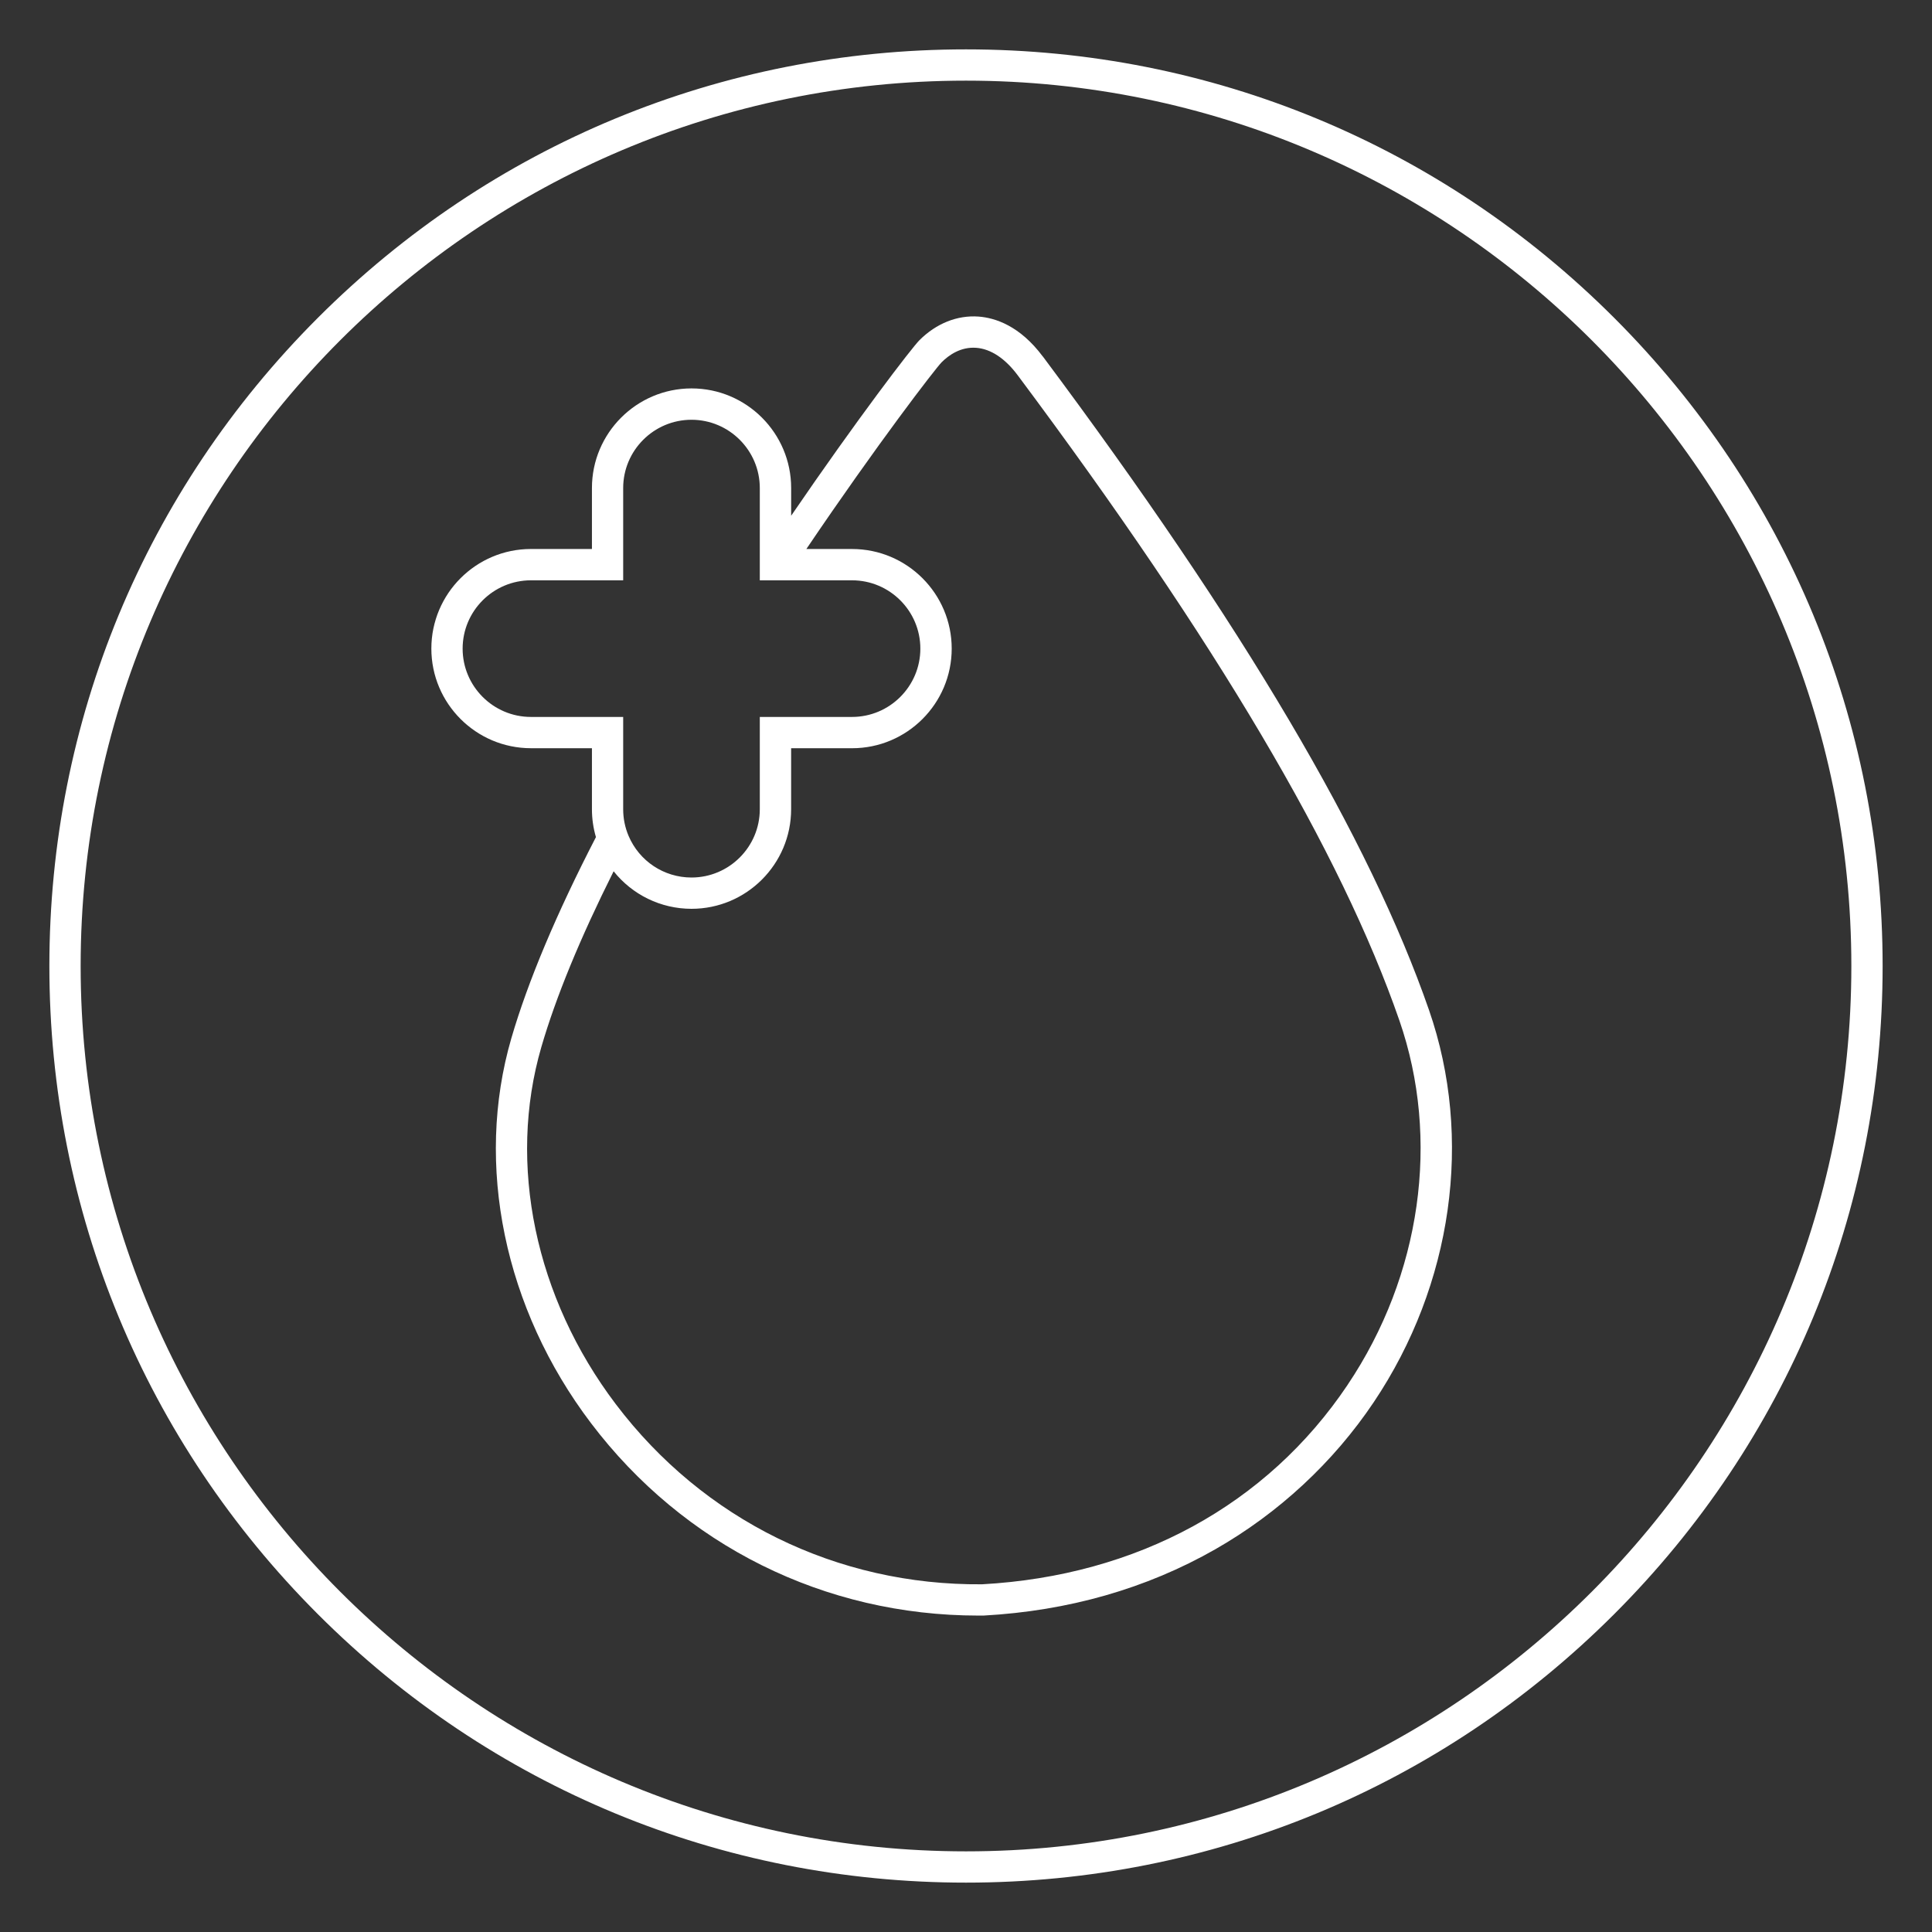
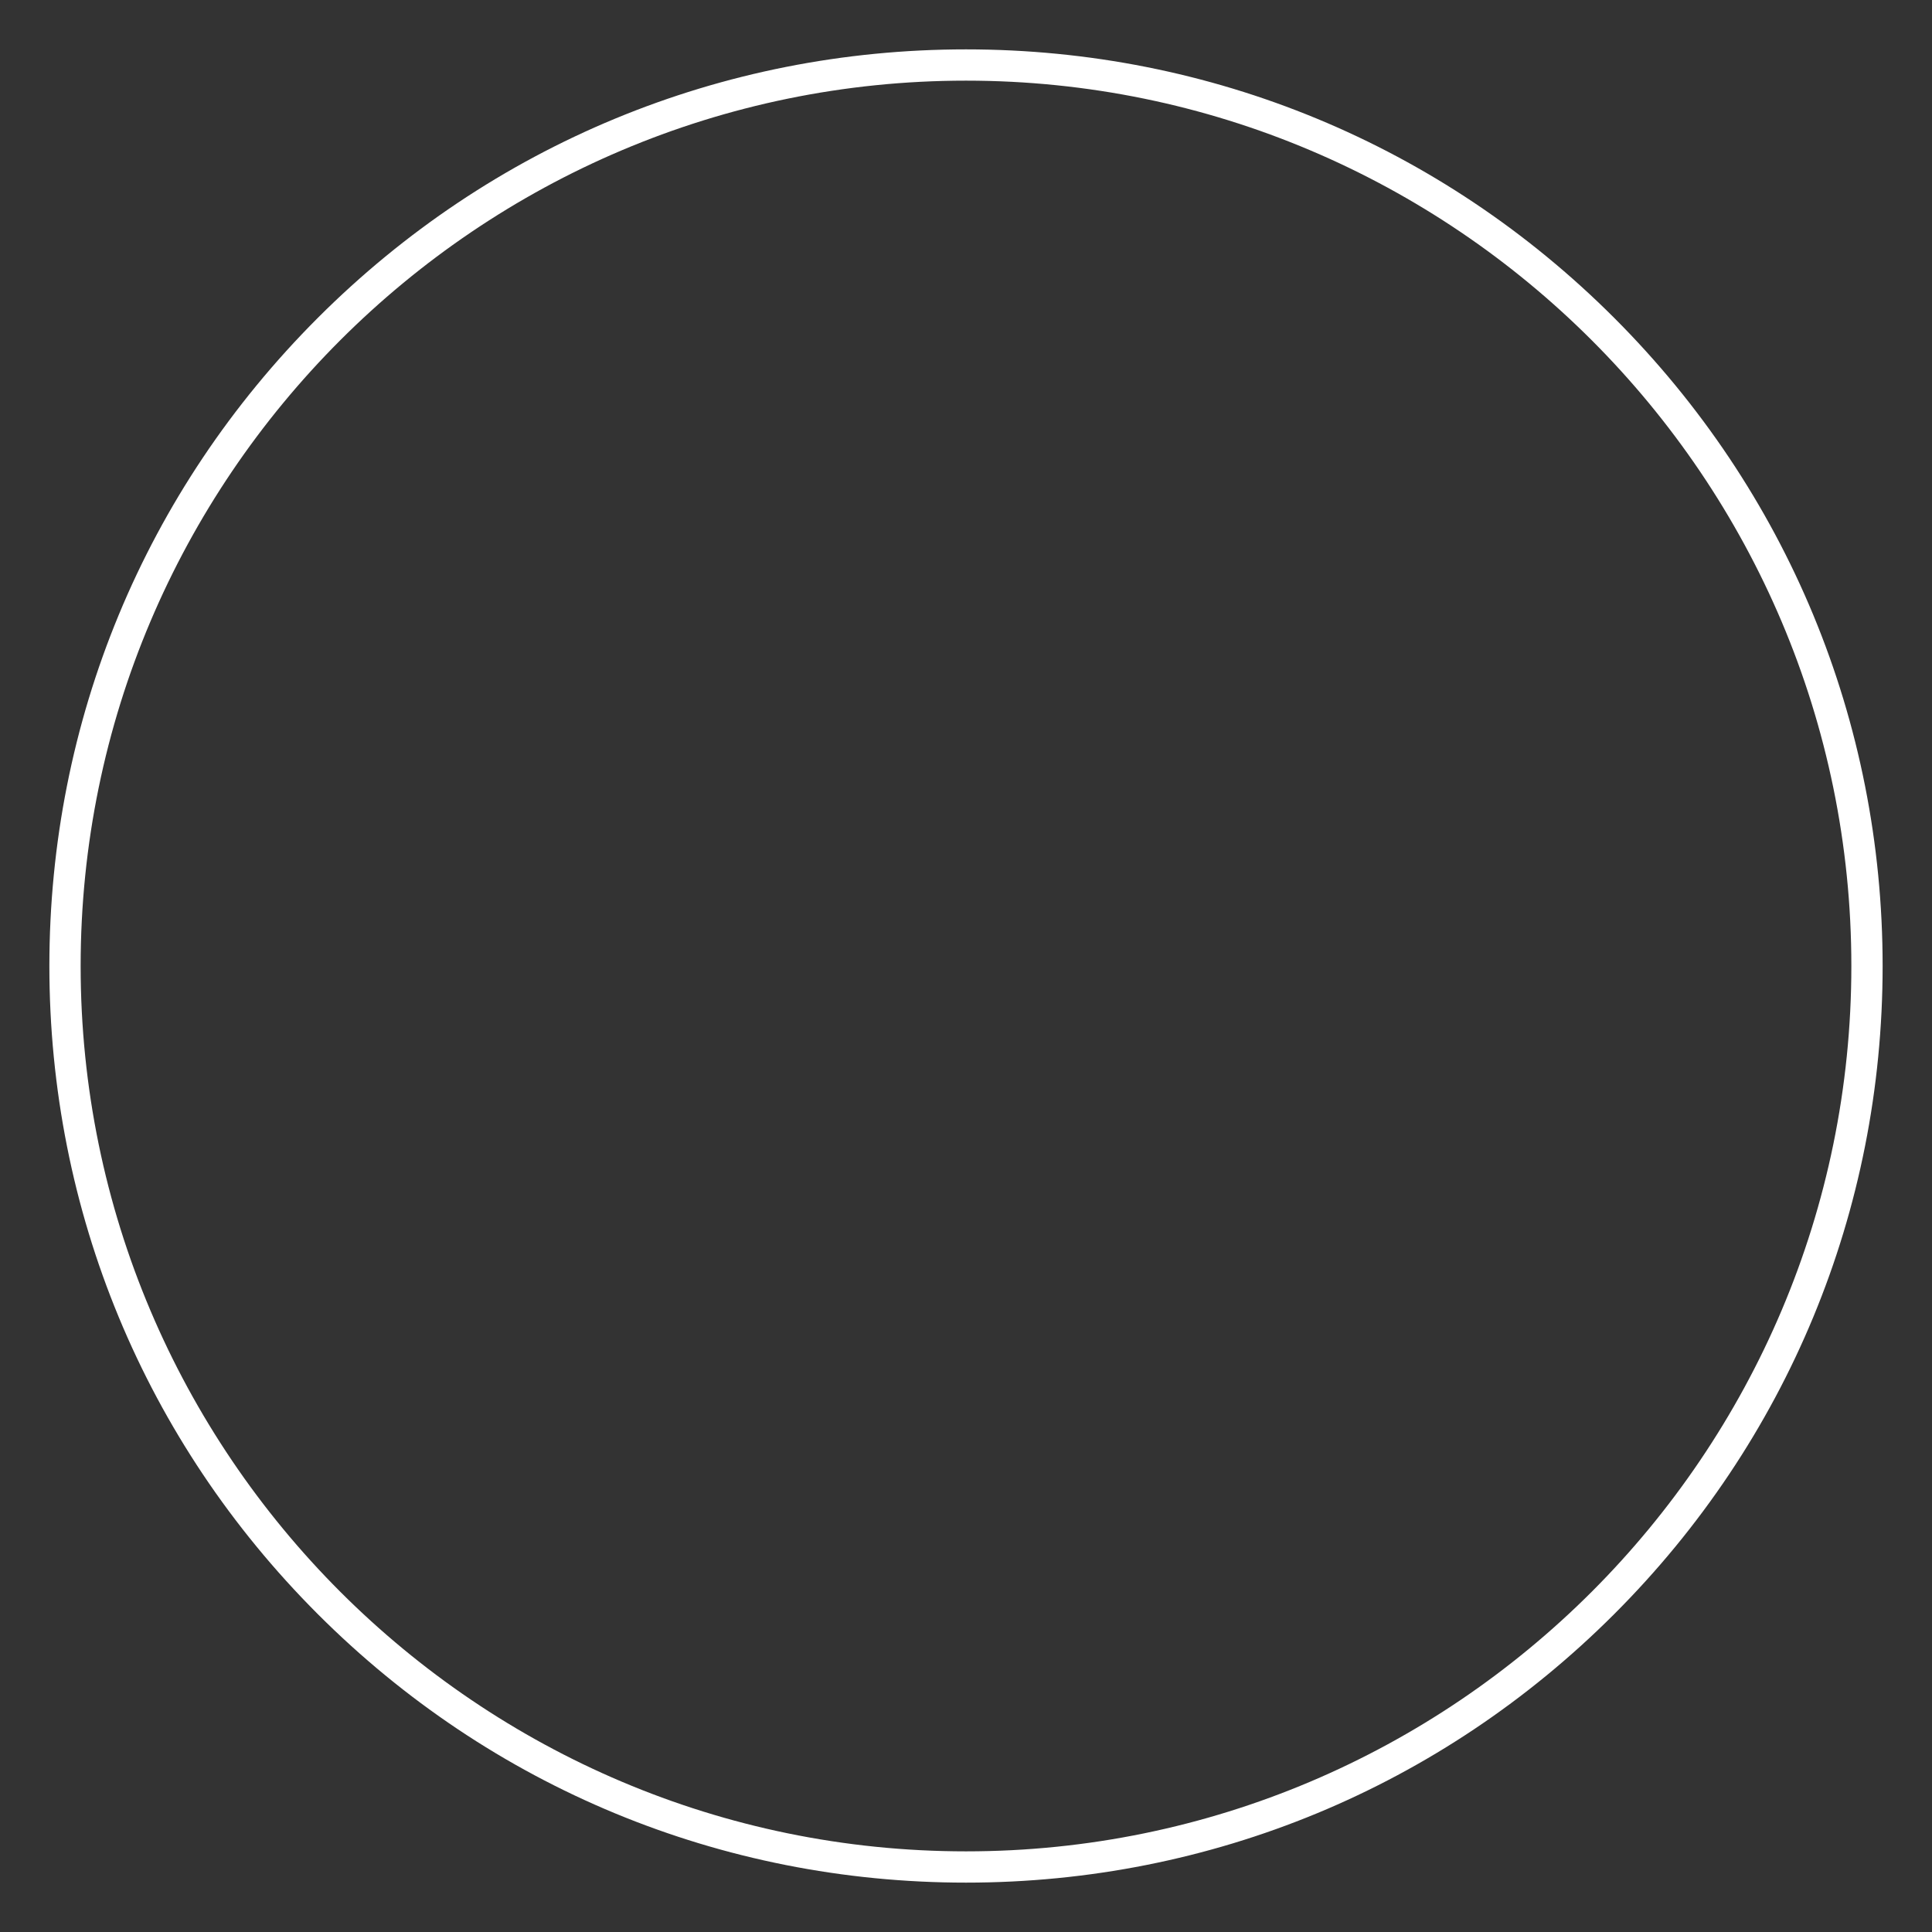
<svg xmlns="http://www.w3.org/2000/svg" version="1.1" viewBox="0 0 700 700">
  <rect x="0" y="0" width="700" height="700" fill="#333333" stroke="none" />
  <defs>
    <style> .cls-1 { fill: #fff; } </style>
  </defs>
  <g>
    <g id="_Слой_3" data-name="Слой_3">
      <g>
-         <path class="cls-1" d="M584.84,115.16c-62.73-62.73-146.13-97.27-234.84-97.27S177.89,52.43,115.16,115.16c-62.73,62.73-97.27,146.13-97.27,234.84s34.55,172.11,97.27,234.84,146.13,97.27,234.84,97.27,172.11-34.55,234.84-97.27,97.27-146.13,97.27-234.84-34.55-172.11-97.27-234.84ZM350,670.78c-176.88,0-320.78-143.9-320.78-320.78S173.12,29.22,350,29.22s320.78,143.9,320.78,320.78-143.9,320.78-320.78,320.78Z" />
-         <path class="cls-1" d="M377.82,129.16c-8.32-11.15-17.26-14.01-23.29-14.46-7.7-.55-15.29,2.47-21.38,8.54-2.78,2.77-22.56,28.57-46.5,63.62v-10.04c0-19.9-16.19-36.09-36.09-36.09s-36.09,16.19-36.09,36.09v22.09h-22.09c-19.9,0-36.09,16.19-36.09,36.09s16.19,36.09,36.09,36.09h22.09v22.09c0,3.46.49,6.85,1.45,10.12-14.34,27.77-24.65,52.29-30.65,72.88-13.34,45.84-2.57,97.96,28.83,139.41,33.62,44.4,84.71,69.76,140.38,69.76.53,0,1.07,0,1.6,0h.26c30.76-1.69,59.02-9.77,84-24.03,22.93-13.09,42.77-31.5,57.37-53.25,28.62-42.63,36.12-95.74,20.06-142.07-21.51-62.03-67.28-139.51-139.93-236.85ZM192.37,259.76c-13.65,0-24.75-11.1-24.75-24.75s11.11-24.75,24.75-24.75h33.42v-33.42c0-13.65,11.11-24.75,24.75-24.75s24.75,11.1,24.75,24.75v33.42h33.42c13.65,0,24.75,11.1,24.75,24.75s-11.11,24.75-24.75,24.75h-33.42v33.43c0,13.65-11.11,24.75-24.75,24.75-9.97,0-18.93-5.94-22.81-15.12-1.29-3.05-1.94-6.29-1.94-9.63v-33.43h-33.42ZM488.27,501.76c-29.2,43.5-76.24,69.16-132.44,72.26-52.65.45-100.98-23.36-132.71-65.26-29.24-38.61-39.32-86.98-26.98-129.4,5.27-18.12,14.08-39.51,26.19-63.68,6.74,8.46,17.03,13.6,28.22,13.6,19.9,0,36.09-16.19,36.09-36.09v-22.09h22.09c19.9,0,36.09-16.19,36.09-36.09s-16.19-36.09-36.09-36.09h-16.57c25.89-38.3,46.65-65.22,48.98-67.63,2.63-2.63,6.93-5.68,12.55-5.27,5.27.39,10.47,3.82,15.03,9.93,71.94,96.39,117.18,172.86,138.3,233.78,14.9,42.98,7.89,92.34-18.76,132.03Z" />
+         <path class="cls-1" d="M584.84,115.16c-62.73-62.73-146.13-97.27-234.84-97.27S177.89,52.43,115.16,115.16c-62.73,62.73-97.27,146.13-97.27,234.84s34.55,172.11,97.27,234.84,146.13,97.27,234.84,97.27,172.11-34.55,234.84-97.27,97.27-146.13,97.27-234.84-34.55-172.11-97.27-234.84ZM350,670.78c-176.88,0-320.78-143.9-320.78-320.78S173.12,29.22,350,29.22s320.78,143.9,320.78,320.78-143.9,320.78-320.78,320.78" />
      </g>
    </g>
  </g>
</svg>